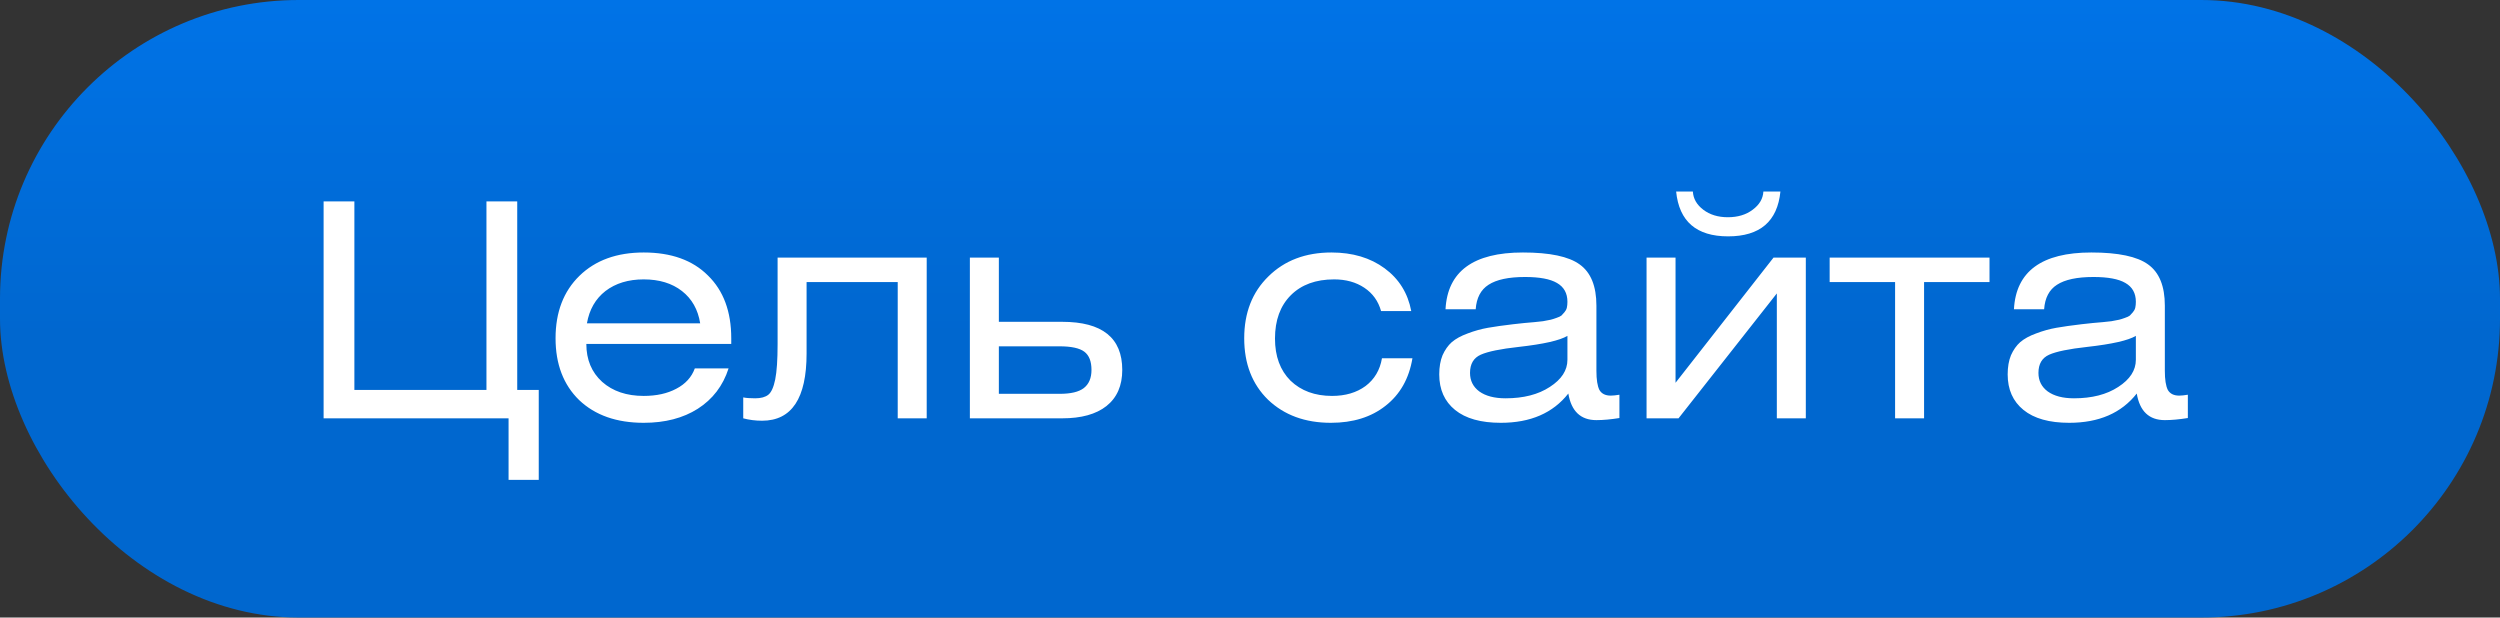
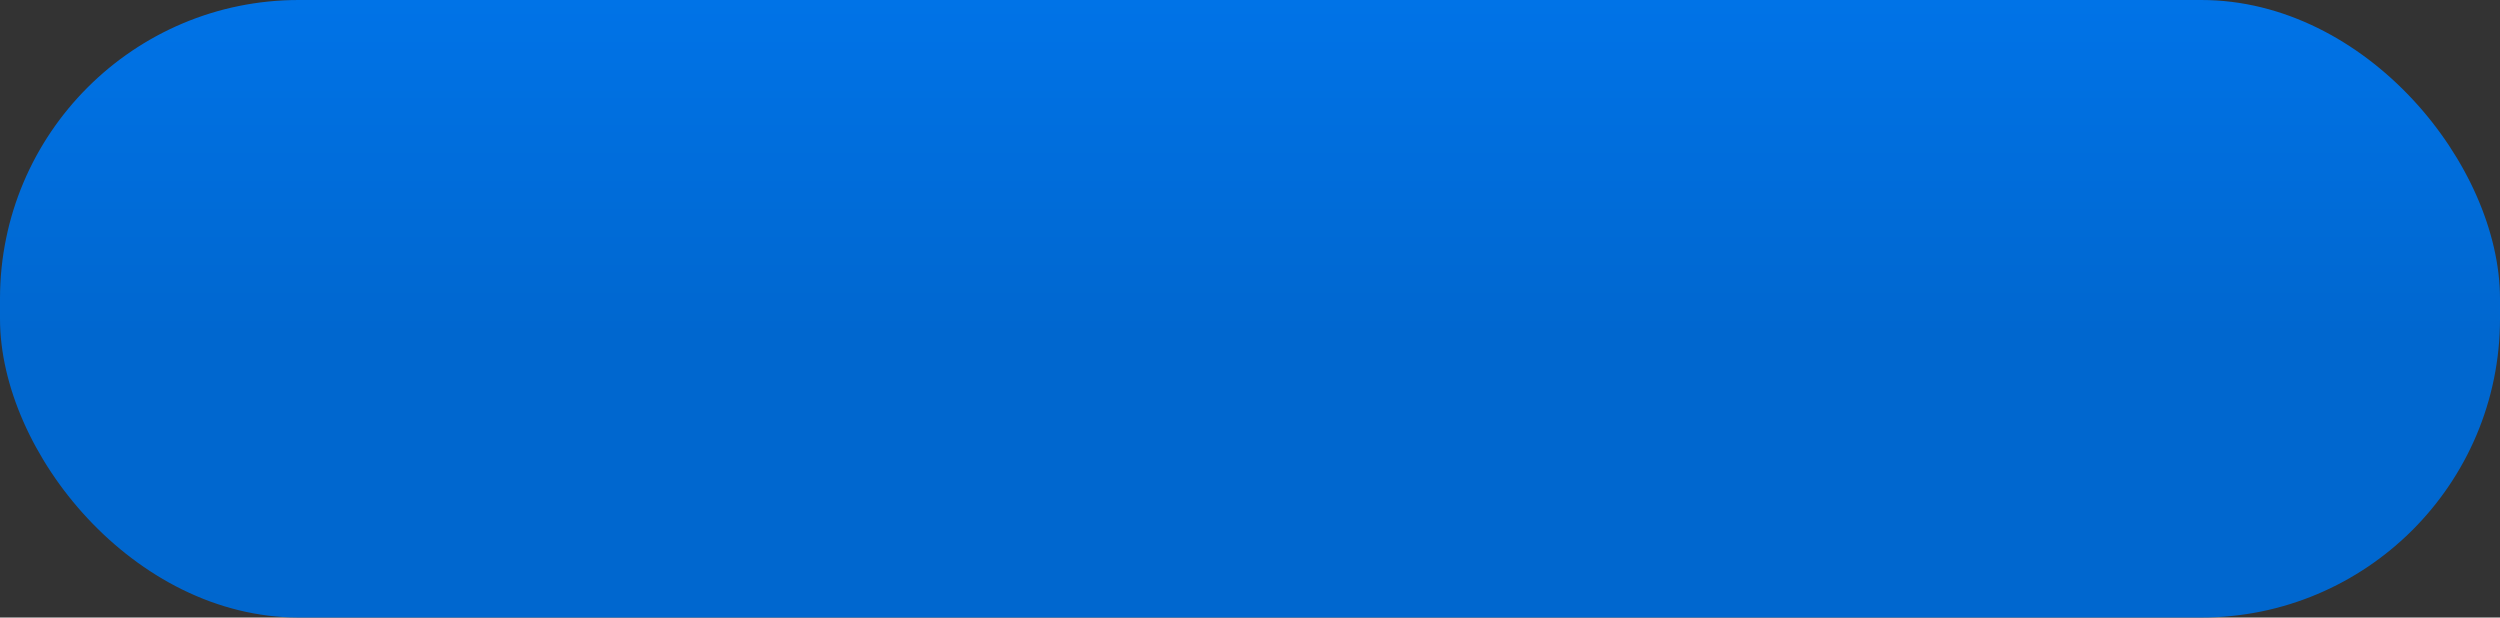
<svg xmlns="http://www.w3.org/2000/svg" width="251" height="62" viewBox="0 0 251 62" fill="none">
  <rect x="0" y="0" width="251" height="62" fill="#333333" stroke="none" />
  <rect width="251" height="62" rx="30" fill="url(#paint0_linear_2512_38)" />
-   <path d="M35.58 20.22V39.15H48.84V20.22H51.93V39.15H54.09V48.18H51.06V42H32.49V20.22H35.58ZM73.418 34.53H58.868C58.868 36.11 59.398 37.38 60.458 38.34C61.518 39.28 62.908 39.75 64.628 39.75C65.908 39.75 66.998 39.51 67.898 39.03C68.818 38.55 69.438 37.87 69.758 36.99H73.148C72.588 38.73 71.558 40.08 70.058 41.04C68.578 41.98 66.768 42.45 64.628 42.45C61.908 42.45 59.748 41.69 58.148 40.17C56.568 38.63 55.778 36.56 55.778 33.96C55.778 31.34 56.578 29.25 58.178 27.69C59.778 26.13 61.928 25.35 64.628 25.35C67.388 25.35 69.538 26.12 71.078 27.66C72.638 29.18 73.418 31.28 73.418 33.96V34.53ZM58.928 32.46H70.298C70.078 31.08 69.468 30 68.468 29.22C67.468 28.44 66.188 28.05 64.628 28.05C63.088 28.05 61.808 28.44 60.788 29.22C59.788 30 59.168 31.08 58.928 32.46ZM78.071 25.86H93.041V42H90.131V28.32H80.981V35.49C80.981 39.99 79.491 42.24 76.511 42.24C75.851 42.24 75.221 42.16 74.621 42V39.9C74.901 39.96 75.301 39.99 75.821 39.99C76.401 39.99 76.841 39.87 77.141 39.63C77.441 39.39 77.671 38.88 77.831 38.1C77.991 37.3 78.071 36.12 78.071 34.56V25.86ZM97.375 25.86H100.285V32.31H106.645C110.665 32.31 112.675 33.92 112.675 37.14C112.675 38.72 112.145 39.93 111.085 40.77C110.045 41.59 108.565 42 106.645 42H97.375V25.86ZM100.285 34.77V39.54H106.405C107.505 39.54 108.305 39.35 108.805 38.97C109.325 38.57 109.585 37.96 109.585 37.14C109.585 36.28 109.345 35.67 108.865 35.31C108.385 34.95 107.555 34.77 106.375 34.77H100.285ZM141.689 31.23H138.659C138.379 30.23 137.819 29.45 136.979 28.89C136.139 28.33 135.129 28.05 133.949 28.05C132.109 28.05 130.659 28.58 129.599 29.64C128.539 30.7 128.009 32.15 128.009 33.99C128.009 35.77 128.529 37.18 129.569 38.22C130.629 39.24 132.019 39.75 133.739 39.75C135.079 39.75 136.199 39.42 137.099 38.76C137.999 38.08 138.549 37.15 138.749 35.97H141.809C141.469 38.01 140.569 39.6 139.109 40.74C137.669 41.88 135.839 42.45 133.619 42.45C131.039 42.45 128.939 41.68 127.319 40.14C125.719 38.58 124.919 36.52 124.919 33.96C124.919 31.4 125.729 29.33 127.349 27.75C128.969 26.15 131.079 25.35 133.679 25.35C135.799 25.35 137.579 25.88 139.019 26.94C140.459 28 141.349 29.43 141.689 31.23ZM157.37 33.72C156.61 34.18 154.98 34.55 152.48 34.83C150.66 35.03 149.39 35.29 148.67 35.61C147.95 35.93 147.59 36.54 147.59 37.44C147.59 38.22 147.9 38.84 148.52 39.3C149.16 39.76 150.04 39.99 151.16 39.99C152.96 39.99 154.44 39.61 155.6 38.85C156.78 38.09 157.37 37.18 157.37 36.12V33.72ZM157.46 39.51C155.92 41.47 153.66 42.45 150.68 42.45C148.68 42.45 147.15 42.02 146.09 41.16C145.03 40.3 144.5 39.11 144.5 37.59C144.5 36.85 144.61 36.21 144.83 35.67C145.07 35.13 145.38 34.69 145.76 34.35C146.16 34.01 146.69 33.72 147.35 33.48C148.03 33.22 148.71 33.03 149.39 32.91C150.07 32.79 150.92 32.67 151.94 32.55C152.22 32.51 152.59 32.47 153.05 32.43C153.51 32.39 153.85 32.36 154.07 32.34C154.29 32.32 154.57 32.29 154.91 32.25C155.27 32.19 155.53 32.14 155.69 32.1C155.85 32.06 156.04 32 156.26 31.92C156.5 31.84 156.67 31.76 156.77 31.68C156.87 31.58 156.97 31.47 157.07 31.35C157.19 31.21 157.27 31.06 157.31 30.9C157.35 30.72 157.37 30.52 157.37 30.3C157.37 29.44 157.02 28.81 156.32 28.41C155.64 28.01 154.57 27.81 153.11 27.81C151.47 27.81 150.25 28.07 149.45 28.59C148.67 29.09 148.24 29.91 148.16 31.05H145.13C145.33 27.25 147.92 25.35 152.9 25.35C155.6 25.35 157.5 25.75 158.6 26.55C159.72 27.35 160.28 28.73 160.28 30.69V37.23C160.28 38.11 160.38 38.75 160.58 39.15C160.8 39.53 161.18 39.72 161.72 39.72C161.94 39.72 162.23 39.69 162.59 39.63V41.97C161.73 42.11 160.96 42.18 160.28 42.18C158.7 42.18 157.76 41.29 157.46 39.51ZM168.224 25.86V38.43L178.064 25.86H181.304V42H178.394V29.46L168.524 42H165.314V25.86H168.224ZM168.284 19.23H169.964C170.004 19.95 170.354 20.56 171.014 21.06C171.674 21.56 172.494 21.81 173.474 21.81C174.474 21.81 175.304 21.56 175.964 21.06C176.644 20.56 177.004 19.95 177.044 19.23H178.754C178.454 22.23 176.704 23.73 173.504 23.73C170.324 23.73 168.584 22.23 168.284 19.23ZM183.697 25.86H199.747V28.32H193.177V42H190.267V28.32H183.697V25.86ZM214.44 33.72C213.68 34.18 212.05 34.55 209.55 34.83C207.73 35.03 206.46 35.29 205.74 35.61C205.02 35.93 204.66 36.54 204.66 37.44C204.66 38.22 204.97 38.84 205.59 39.3C206.23 39.76 207.11 39.99 208.23 39.99C210.03 39.99 211.51 39.61 212.67 38.85C213.85 38.09 214.44 37.18 214.44 36.12V33.72ZM214.53 39.51C212.99 41.47 210.73 42.45 207.75 42.45C205.75 42.45 204.22 42.02 203.16 41.16C202.1 40.3 201.57 39.11 201.57 37.59C201.57 36.85 201.68 36.21 201.9 35.67C202.14 35.13 202.45 34.69 202.83 34.35C203.23 34.01 203.76 33.72 204.42 33.48C205.1 33.22 205.78 33.03 206.46 32.91C207.14 32.79 207.99 32.67 209.01 32.55C209.29 32.51 209.66 32.47 210.12 32.43C210.58 32.39 210.92 32.36 211.14 32.34C211.36 32.32 211.64 32.29 211.98 32.25C212.34 32.19 212.6 32.14 212.76 32.1C212.92 32.06 213.11 32 213.33 31.92C213.57 31.84 213.74 31.76 213.84 31.68C213.94 31.58 214.04 31.47 214.14 31.35C214.26 31.21 214.34 31.06 214.38 30.9C214.42 30.72 214.44 30.52 214.44 30.3C214.44 29.44 214.09 28.81 213.39 28.41C212.71 28.01 211.64 27.81 210.18 27.81C208.54 27.81 207.32 28.07 206.52 28.59C205.74 29.09 205.31 29.91 205.23 31.05H202.2C202.4 27.25 204.99 25.35 209.97 25.35C212.67 25.35 214.57 25.75 215.67 26.55C216.79 27.35 217.35 28.73 217.35 30.69V37.23C217.35 38.11 217.45 38.75 217.65 39.15C217.87 39.53 218.25 39.72 218.79 39.72C219.01 39.72 219.3 39.69 219.66 39.63V41.97C218.8 42.11 218.03 42.18 217.35 42.18C215.77 42.18 214.83 41.29 214.53 39.51Z" fill="white" />
  <defs>
    <linearGradient id="paint0_linear_2512_38" x1="125.5" y1="0" x2="125.5" y2="33.583" gradientUnits="userSpaceOnUse">
      <stop stop-color="#0073E7" />
      <stop offset="1" stop-color="#0067CF" />
    </linearGradient>
  </defs>
</svg>